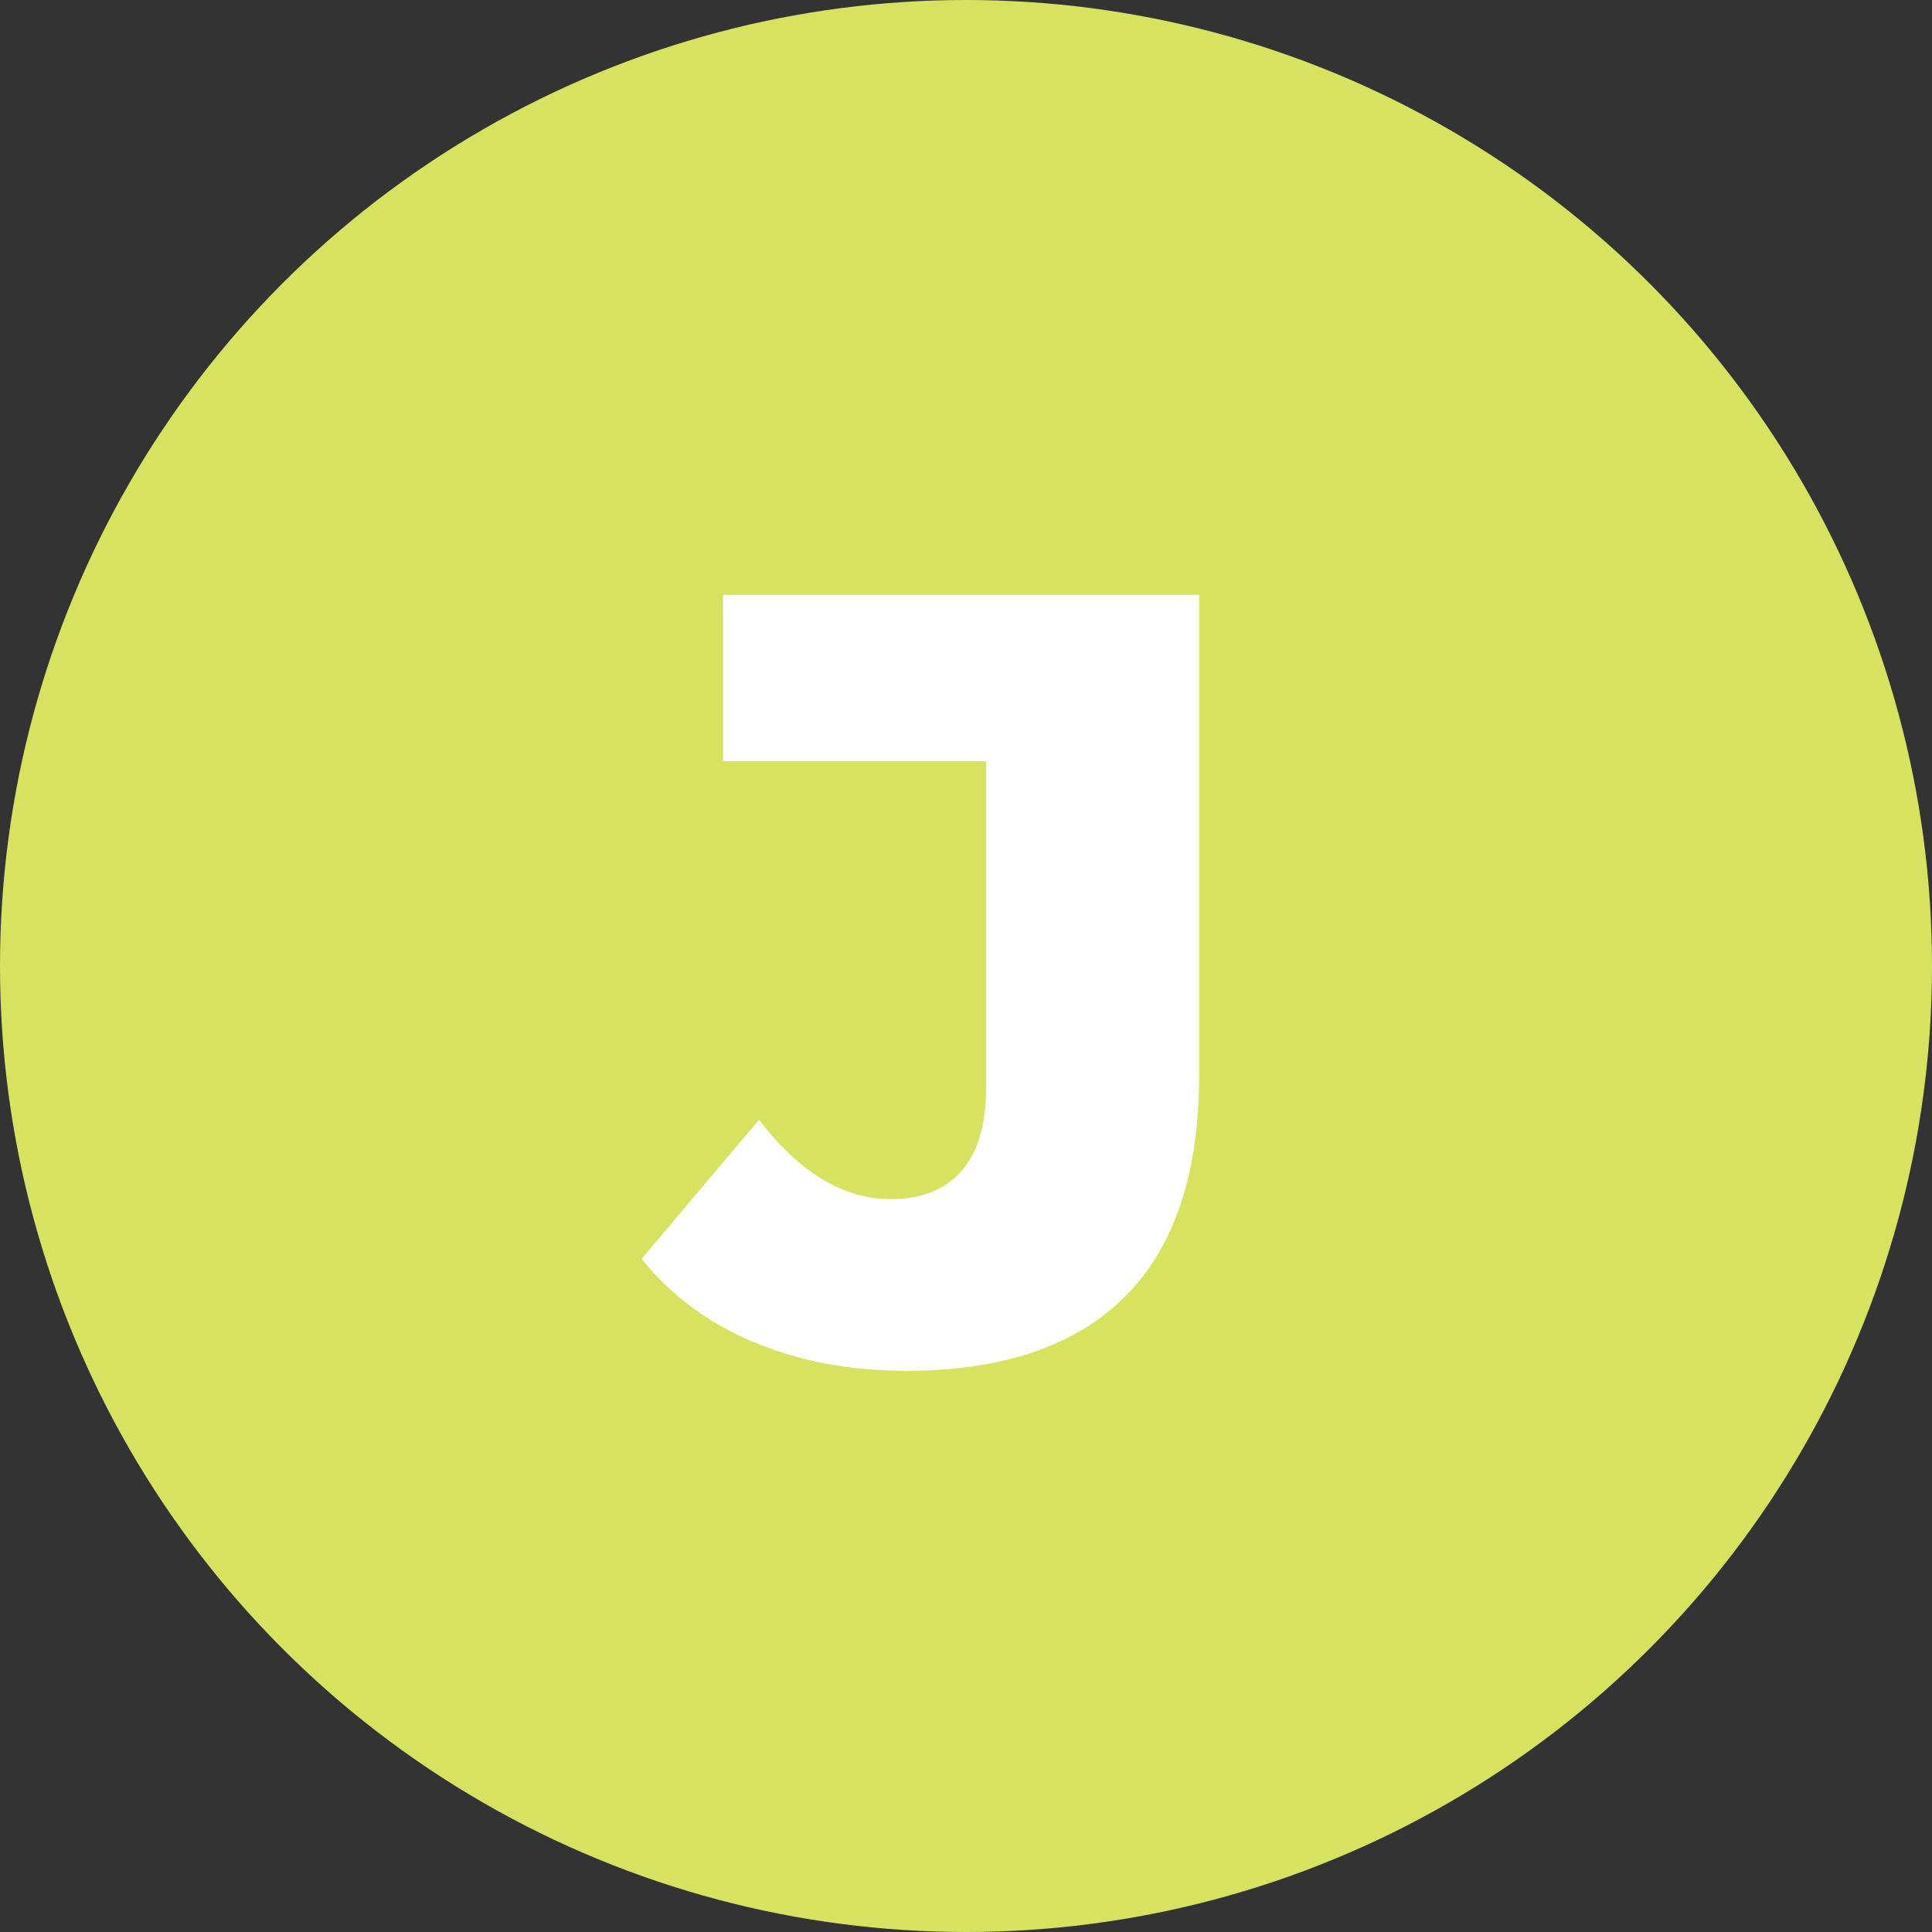
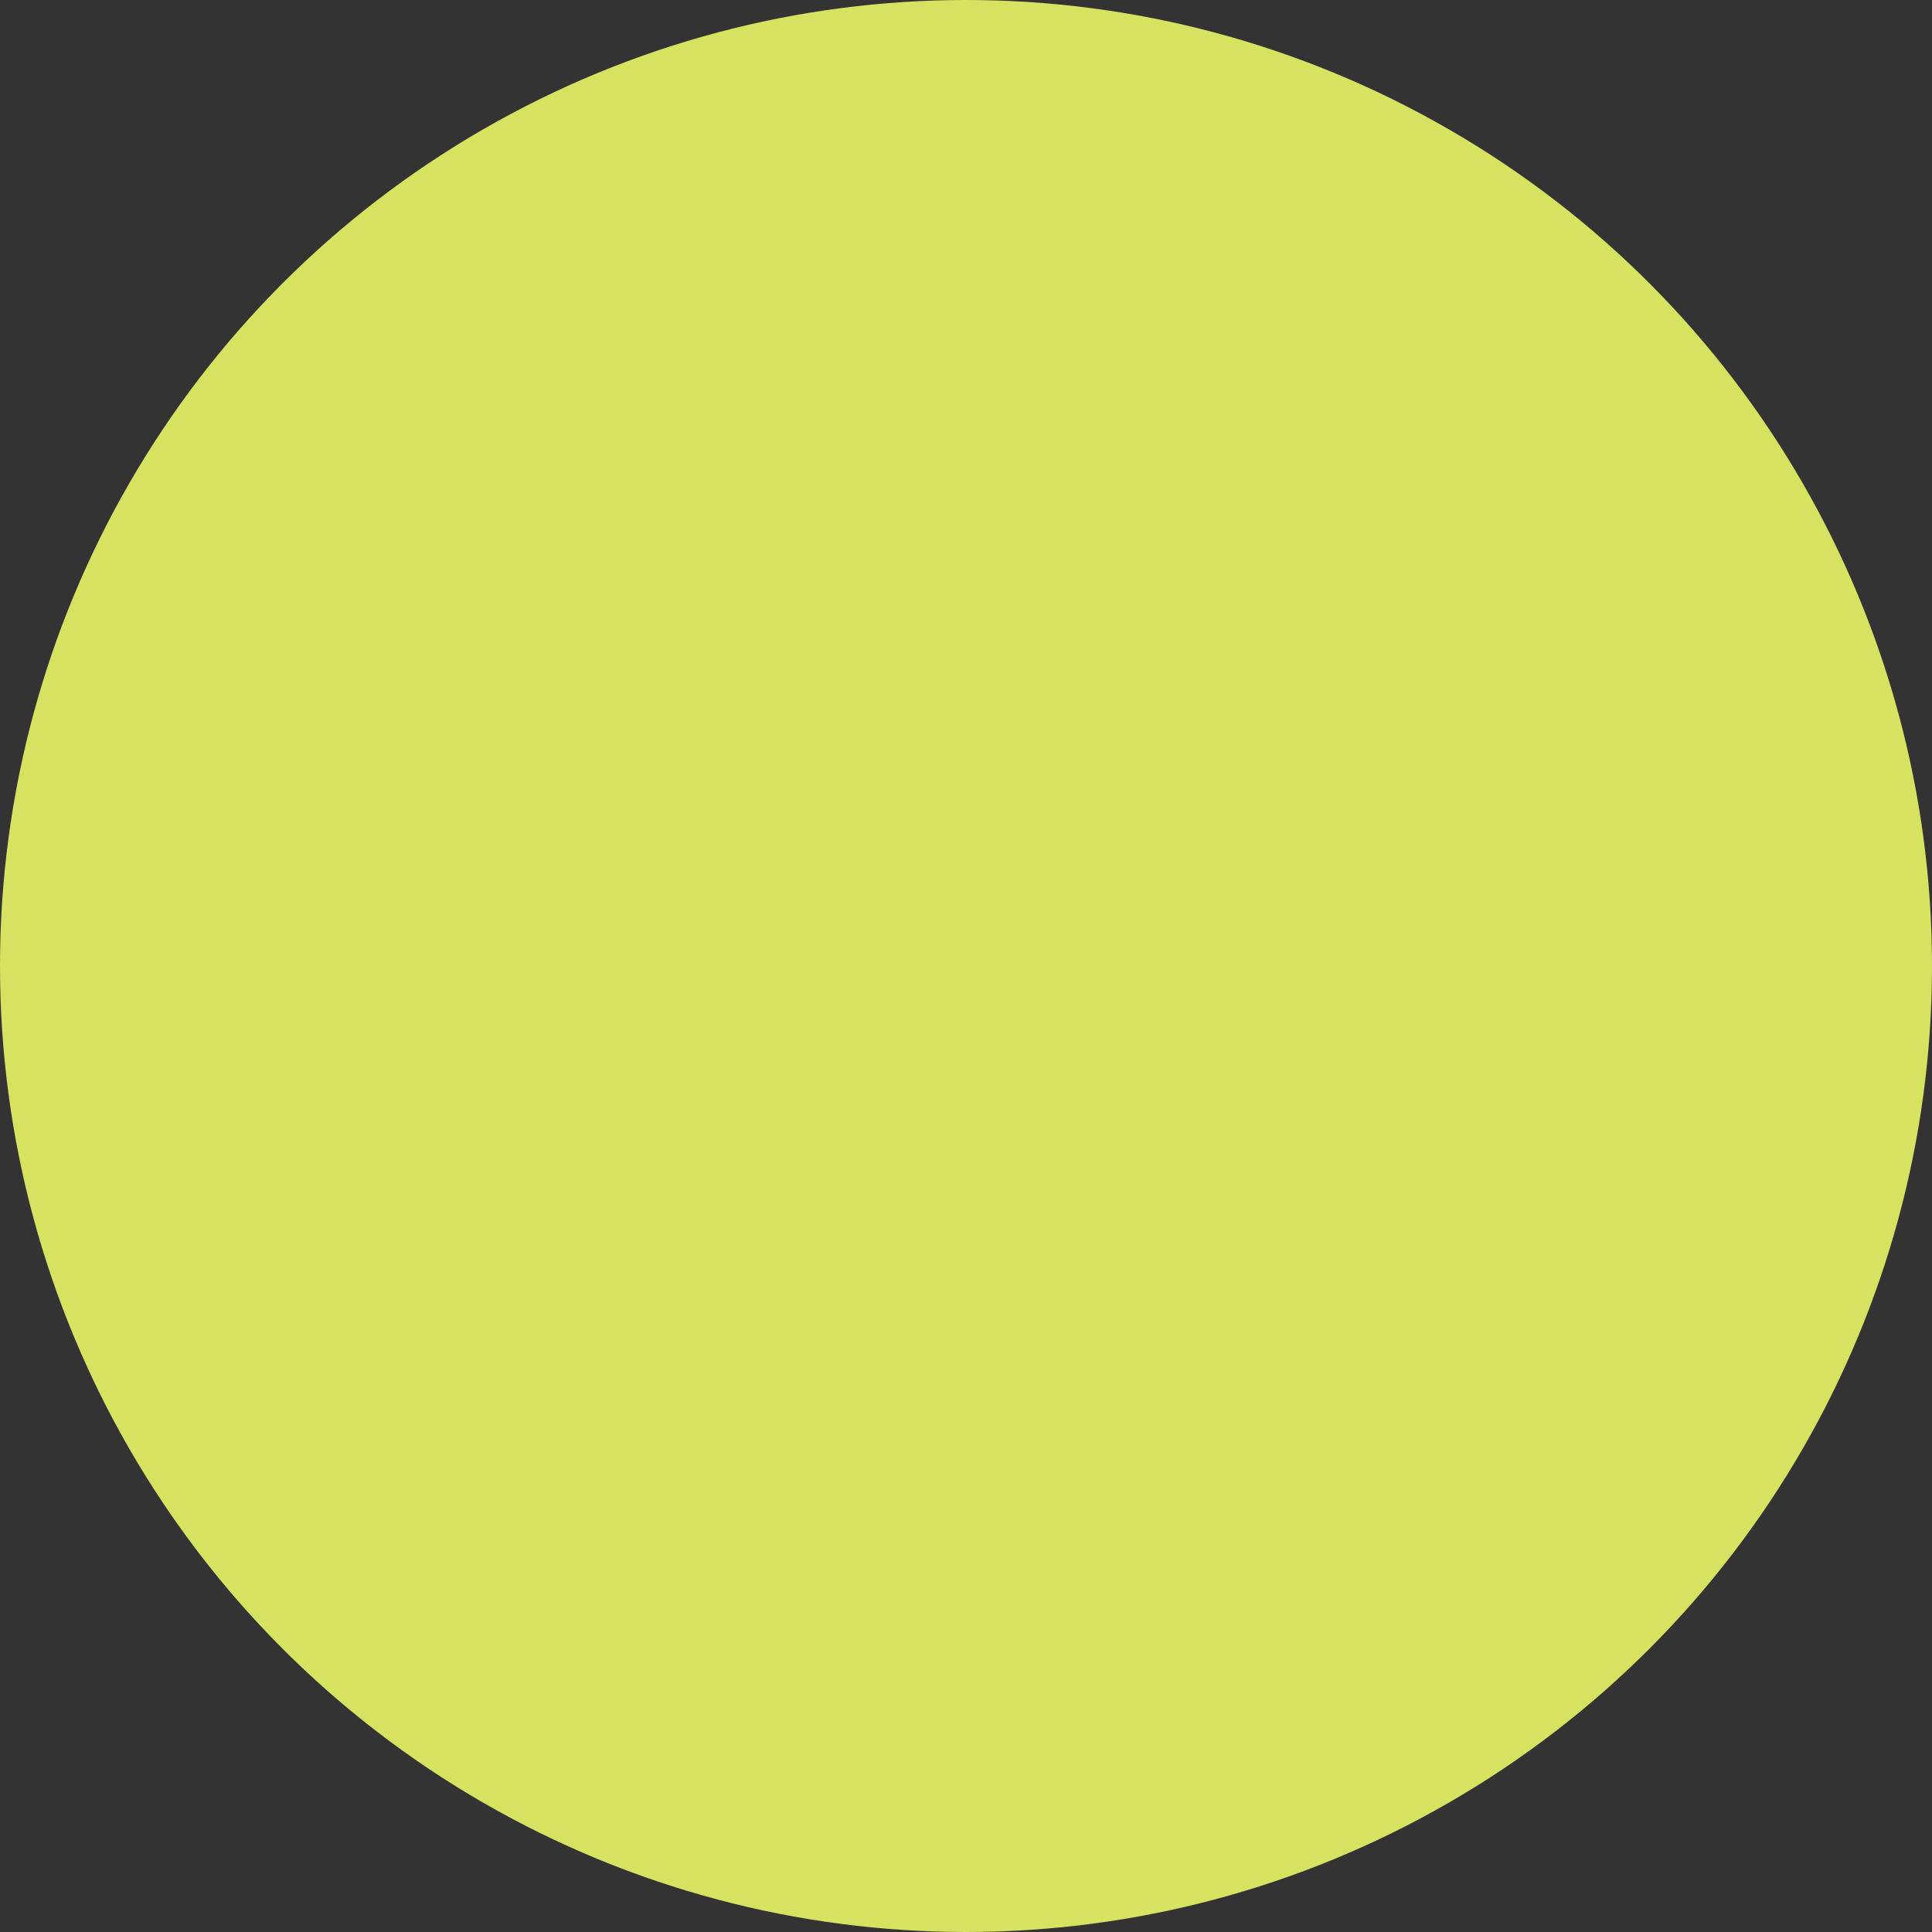
<svg xmlns="http://www.w3.org/2000/svg" viewBox="0 0 320 320">
  <rect x="0" y="0" width="320" height="320" fill="#333333" stroke="none" />
  <circle fill="#d7e360" cx="160" cy="160" r="160" />
-   <path fill="white" d="M150.01 227.05Q136.15 227.05 124.81 222.28Q113.47 217.51 106.27 208.51L106.27 208.51L125.71 185.47Q135.79 198.61 147.49 198.61L147.49 198.61Q155.23 198.61 159.28 193.93Q163.33 189.25 163.33 180.25L163.33 180.25L163.33 126.07L119.77 126.07L119.77 98.53L198.61 98.53L198.61 178.09Q198.61 202.57 186.28 214.81Q173.95 227.05 150.01 227.05L150.01 227.05Z" />
</svg>